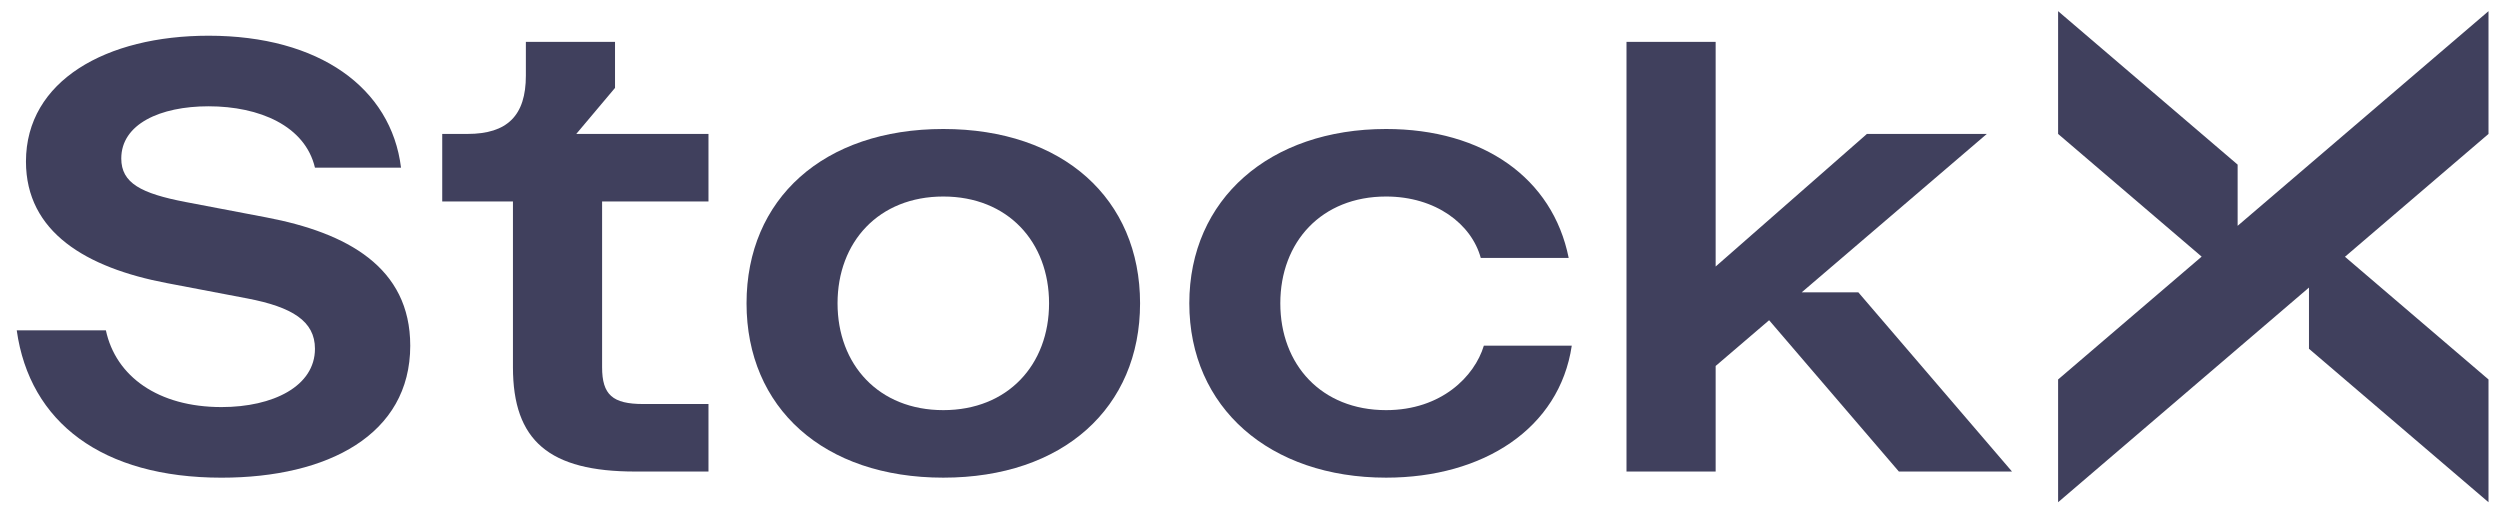
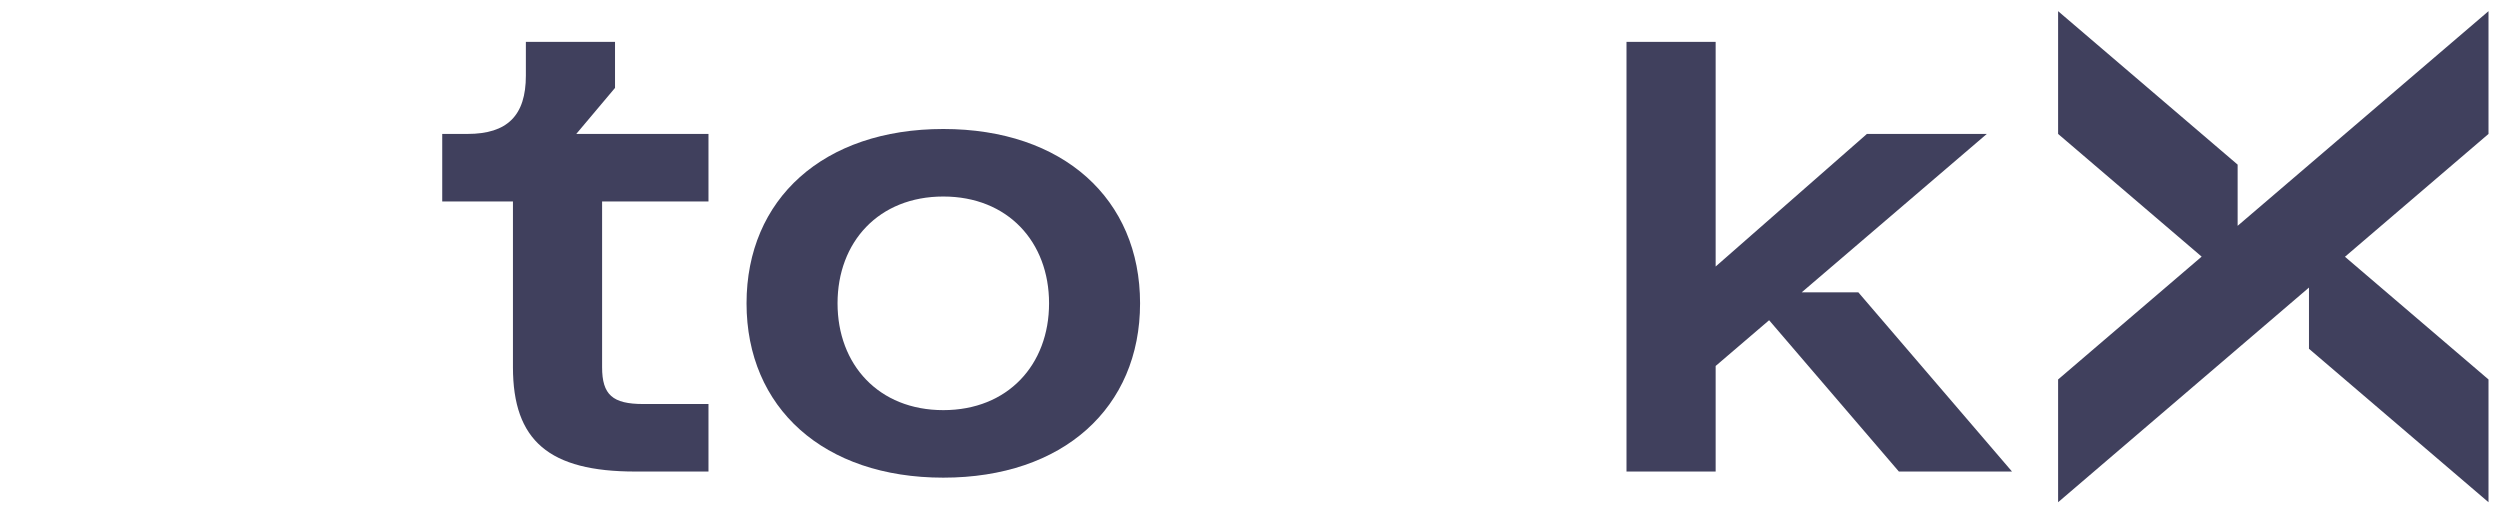
<svg xmlns="http://www.w3.org/2000/svg" width="112" height="23" viewBox="0 0 112 23" fill="none">
  <g clip-path="url(#clip0_2584_1118)">
    <path d="M103.442 15.625L111.485 22.5V17L105.054 11.503L111.485 6V0.5L100.246 10.117V7.375L92.203 0.5V6L98.634 11.497L92.203 17V22.5L103.442 12.883V15.625Z" fill="#40405D" />
-     <path d="M11.934 9.74L8.325 9.052C6.314 8.667 5.433 8.2 5.433 7.1C5.433 5.56 7.168 4.762 9.344 4.762C11.63 4.762 13.669 5.642 14.11 7.512H17.966C17.525 3.937 14.303 1.6 9.344 1.6C4.772 1.6 1.163 3.607 1.163 7.237C1.163 10.4 3.863 11.995 7.471 12.682L11.08 13.37C13.091 13.755 14.11 14.387 14.11 15.625C14.11 17.302 12.236 18.237 9.923 18.237C7.085 18.237 5.185 16.862 4.744 14.8H0.75C1.328 18.925 4.579 21.4 9.923 21.4C14.688 21.4 18.379 19.475 18.379 15.487C18.379 11.967 15.542 10.427 11.934 9.74Z" fill="#40405D" />
    <path d="M27.553 3.938V1.875H23.559V3.388C23.559 5.175 22.732 6 20.942 6H19.812V9.025H22.98V16.45C22.98 19.75 24.605 21.125 28.462 21.125H31.74V18.1H28.82C27.443 18.1 26.974 17.688 26.974 16.45V9.025H31.74V6H25.817L27.553 3.938Z" fill="#40405D" />
-     <path d="M62.096 18.374C59.204 18.374 57.358 16.339 57.358 13.589C57.358 10.839 59.204 8.804 62.096 8.804C64.327 8.804 65.925 10.042 66.338 11.554H70.277C69.561 7.979 66.448 5.779 62.096 5.779C56.89 5.779 53.281 8.914 53.281 13.589C53.281 18.264 56.89 21.399 62.096 21.399C66.448 21.399 69.864 19.199 70.415 15.487H66.476C66.062 16.862 64.575 18.374 62.096 18.374Z" fill="#40405D" />
    <path d="M42.26 5.779C36.889 5.779 33.445 8.914 33.445 13.589C33.445 18.264 36.889 21.399 42.26 21.399C47.631 21.399 51.075 18.264 51.075 13.589C51.075 8.914 47.631 5.779 42.26 5.779ZM42.26 18.374C39.368 18.374 37.522 16.339 37.522 13.589C37.522 10.839 39.368 8.804 42.26 8.804C45.152 8.804 46.998 10.839 46.998 13.589C46.998 16.339 45.152 18.374 42.26 18.374Z" fill="#40405D" />
    <path d="M80.718 13.095L89.009 6H83.638L76.861 11.94V1.875H72.867V21.125H76.861V16.395L79.256 14.346L85.07 21.125H90.138L83.252 13.095H80.718Z" fill="#40405D" />
  </g>
  <defs>
    <clipPath id="clip0_2584_1118">
      <rect width="110.733" height="22" fill="white" transform="translate(0.75 0.5)" />
    </clipPath>
  </defs>
</svg>